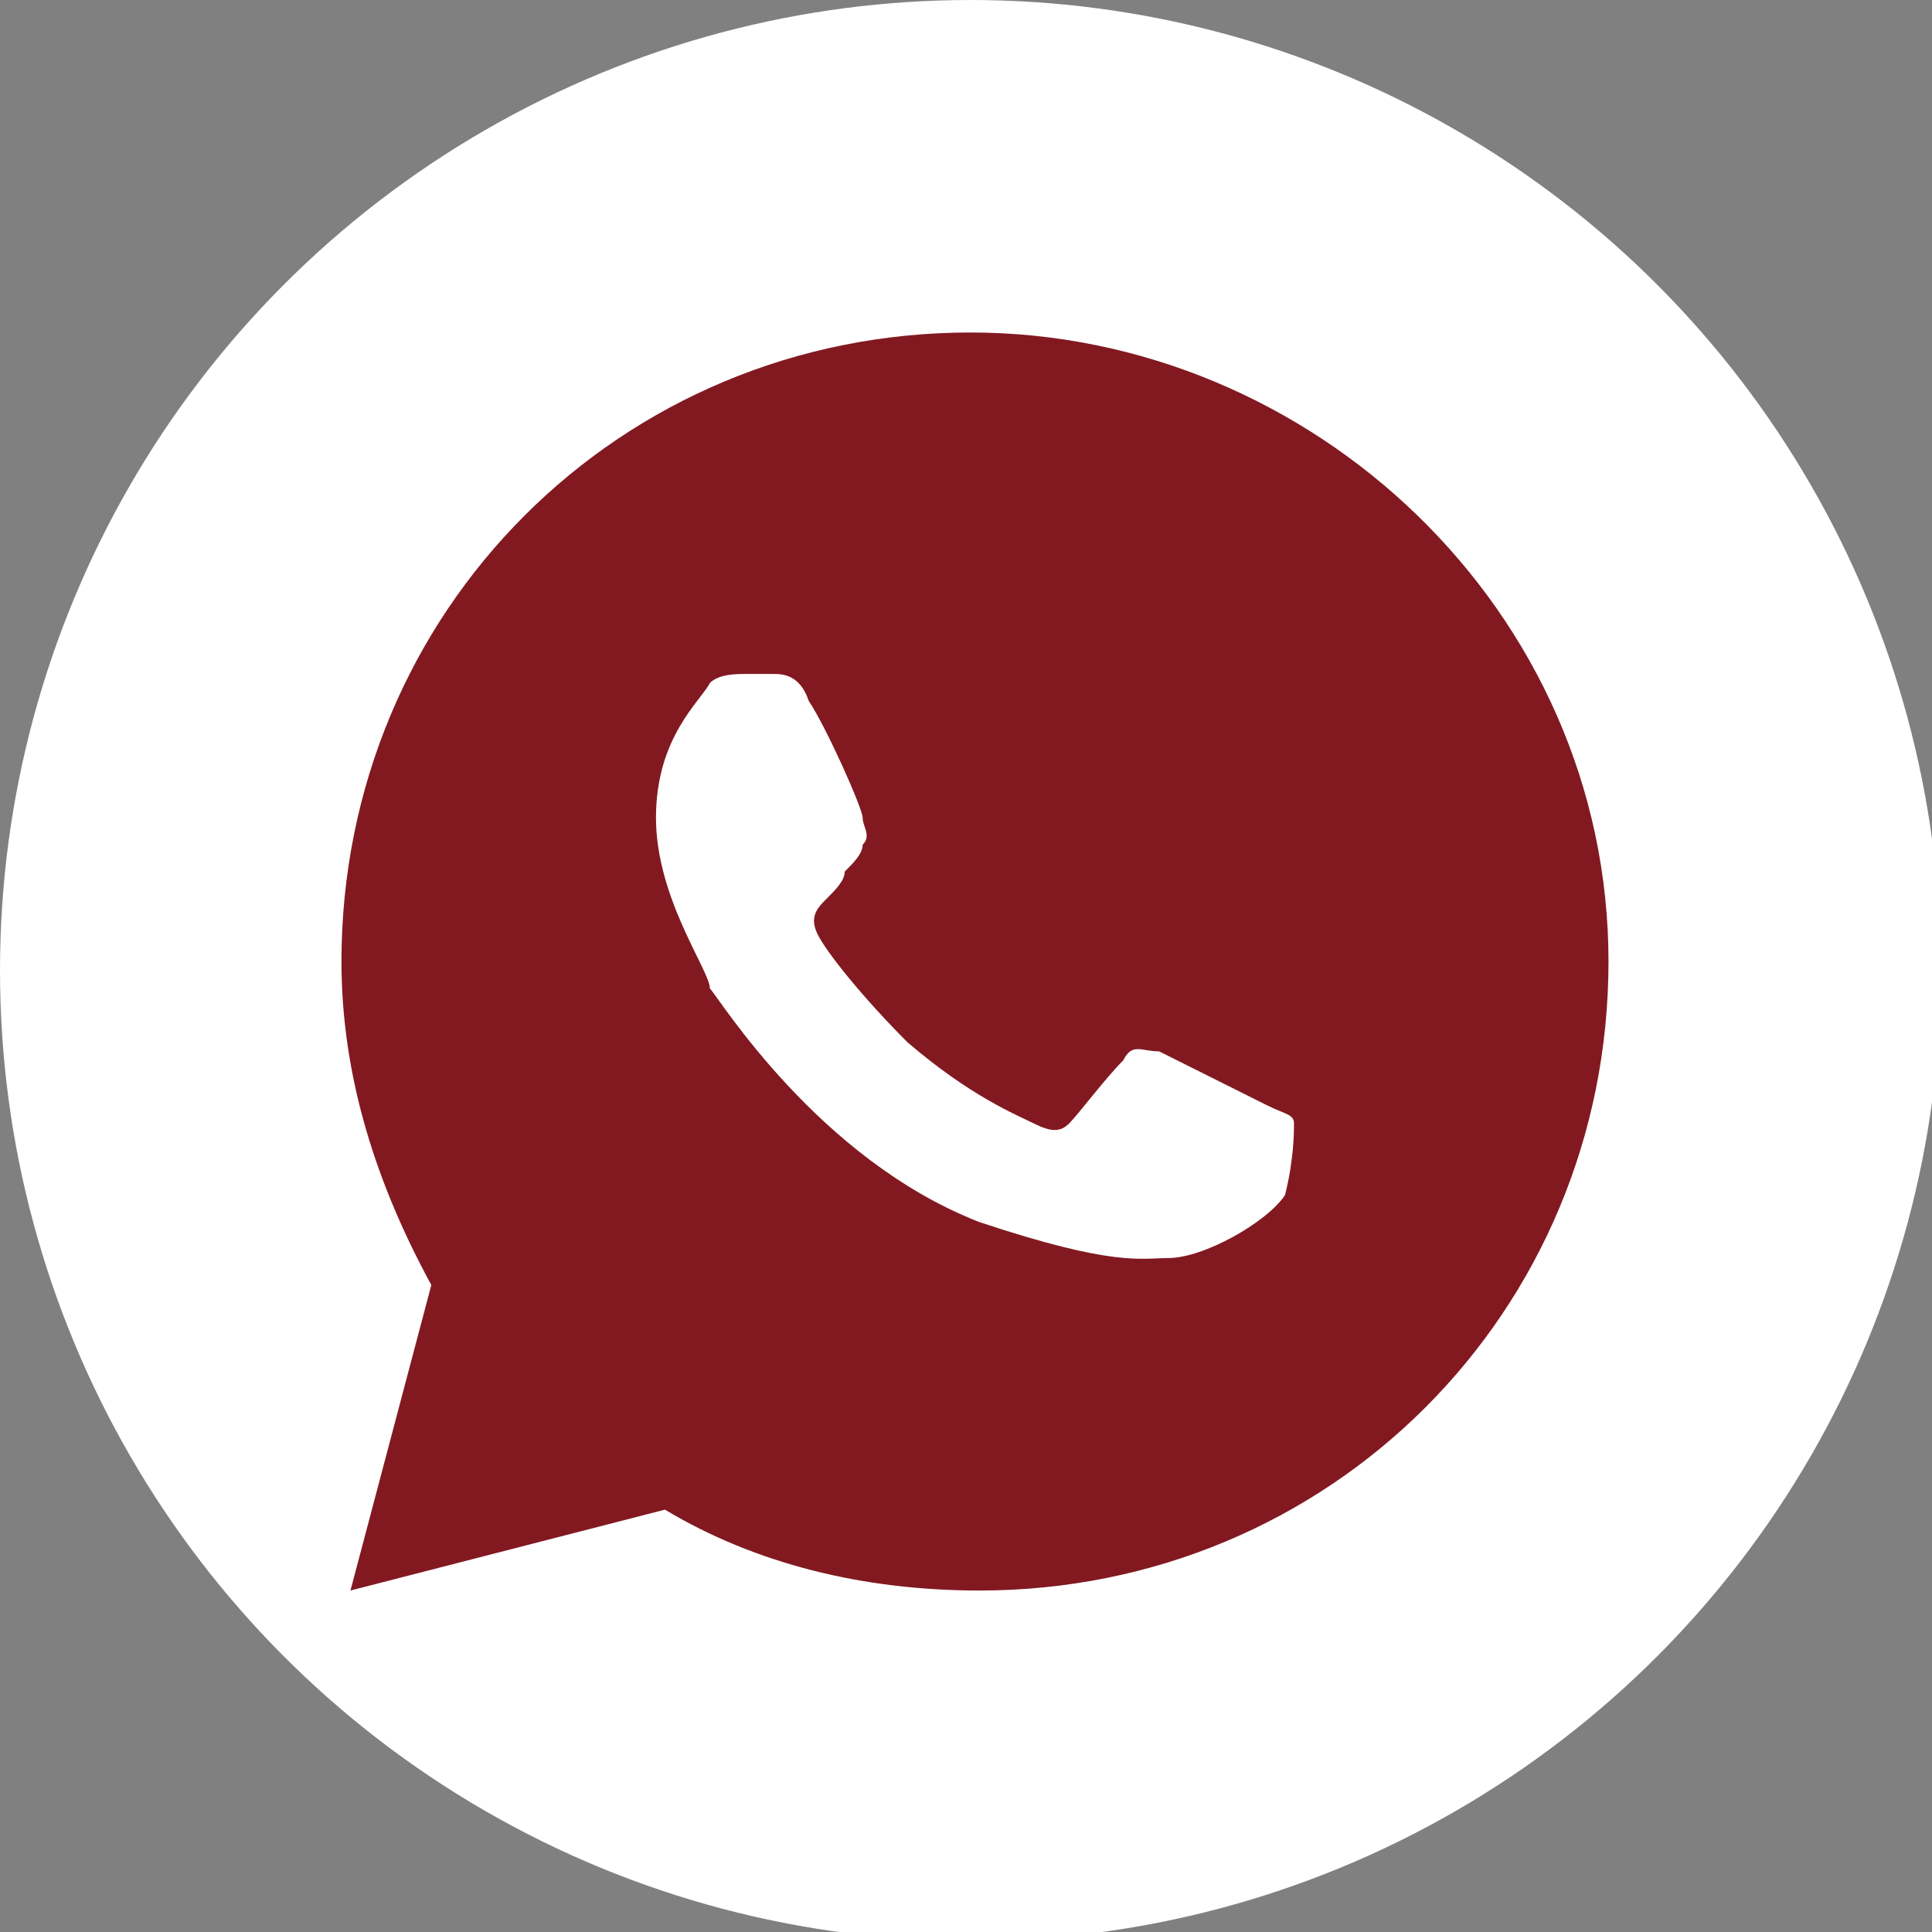
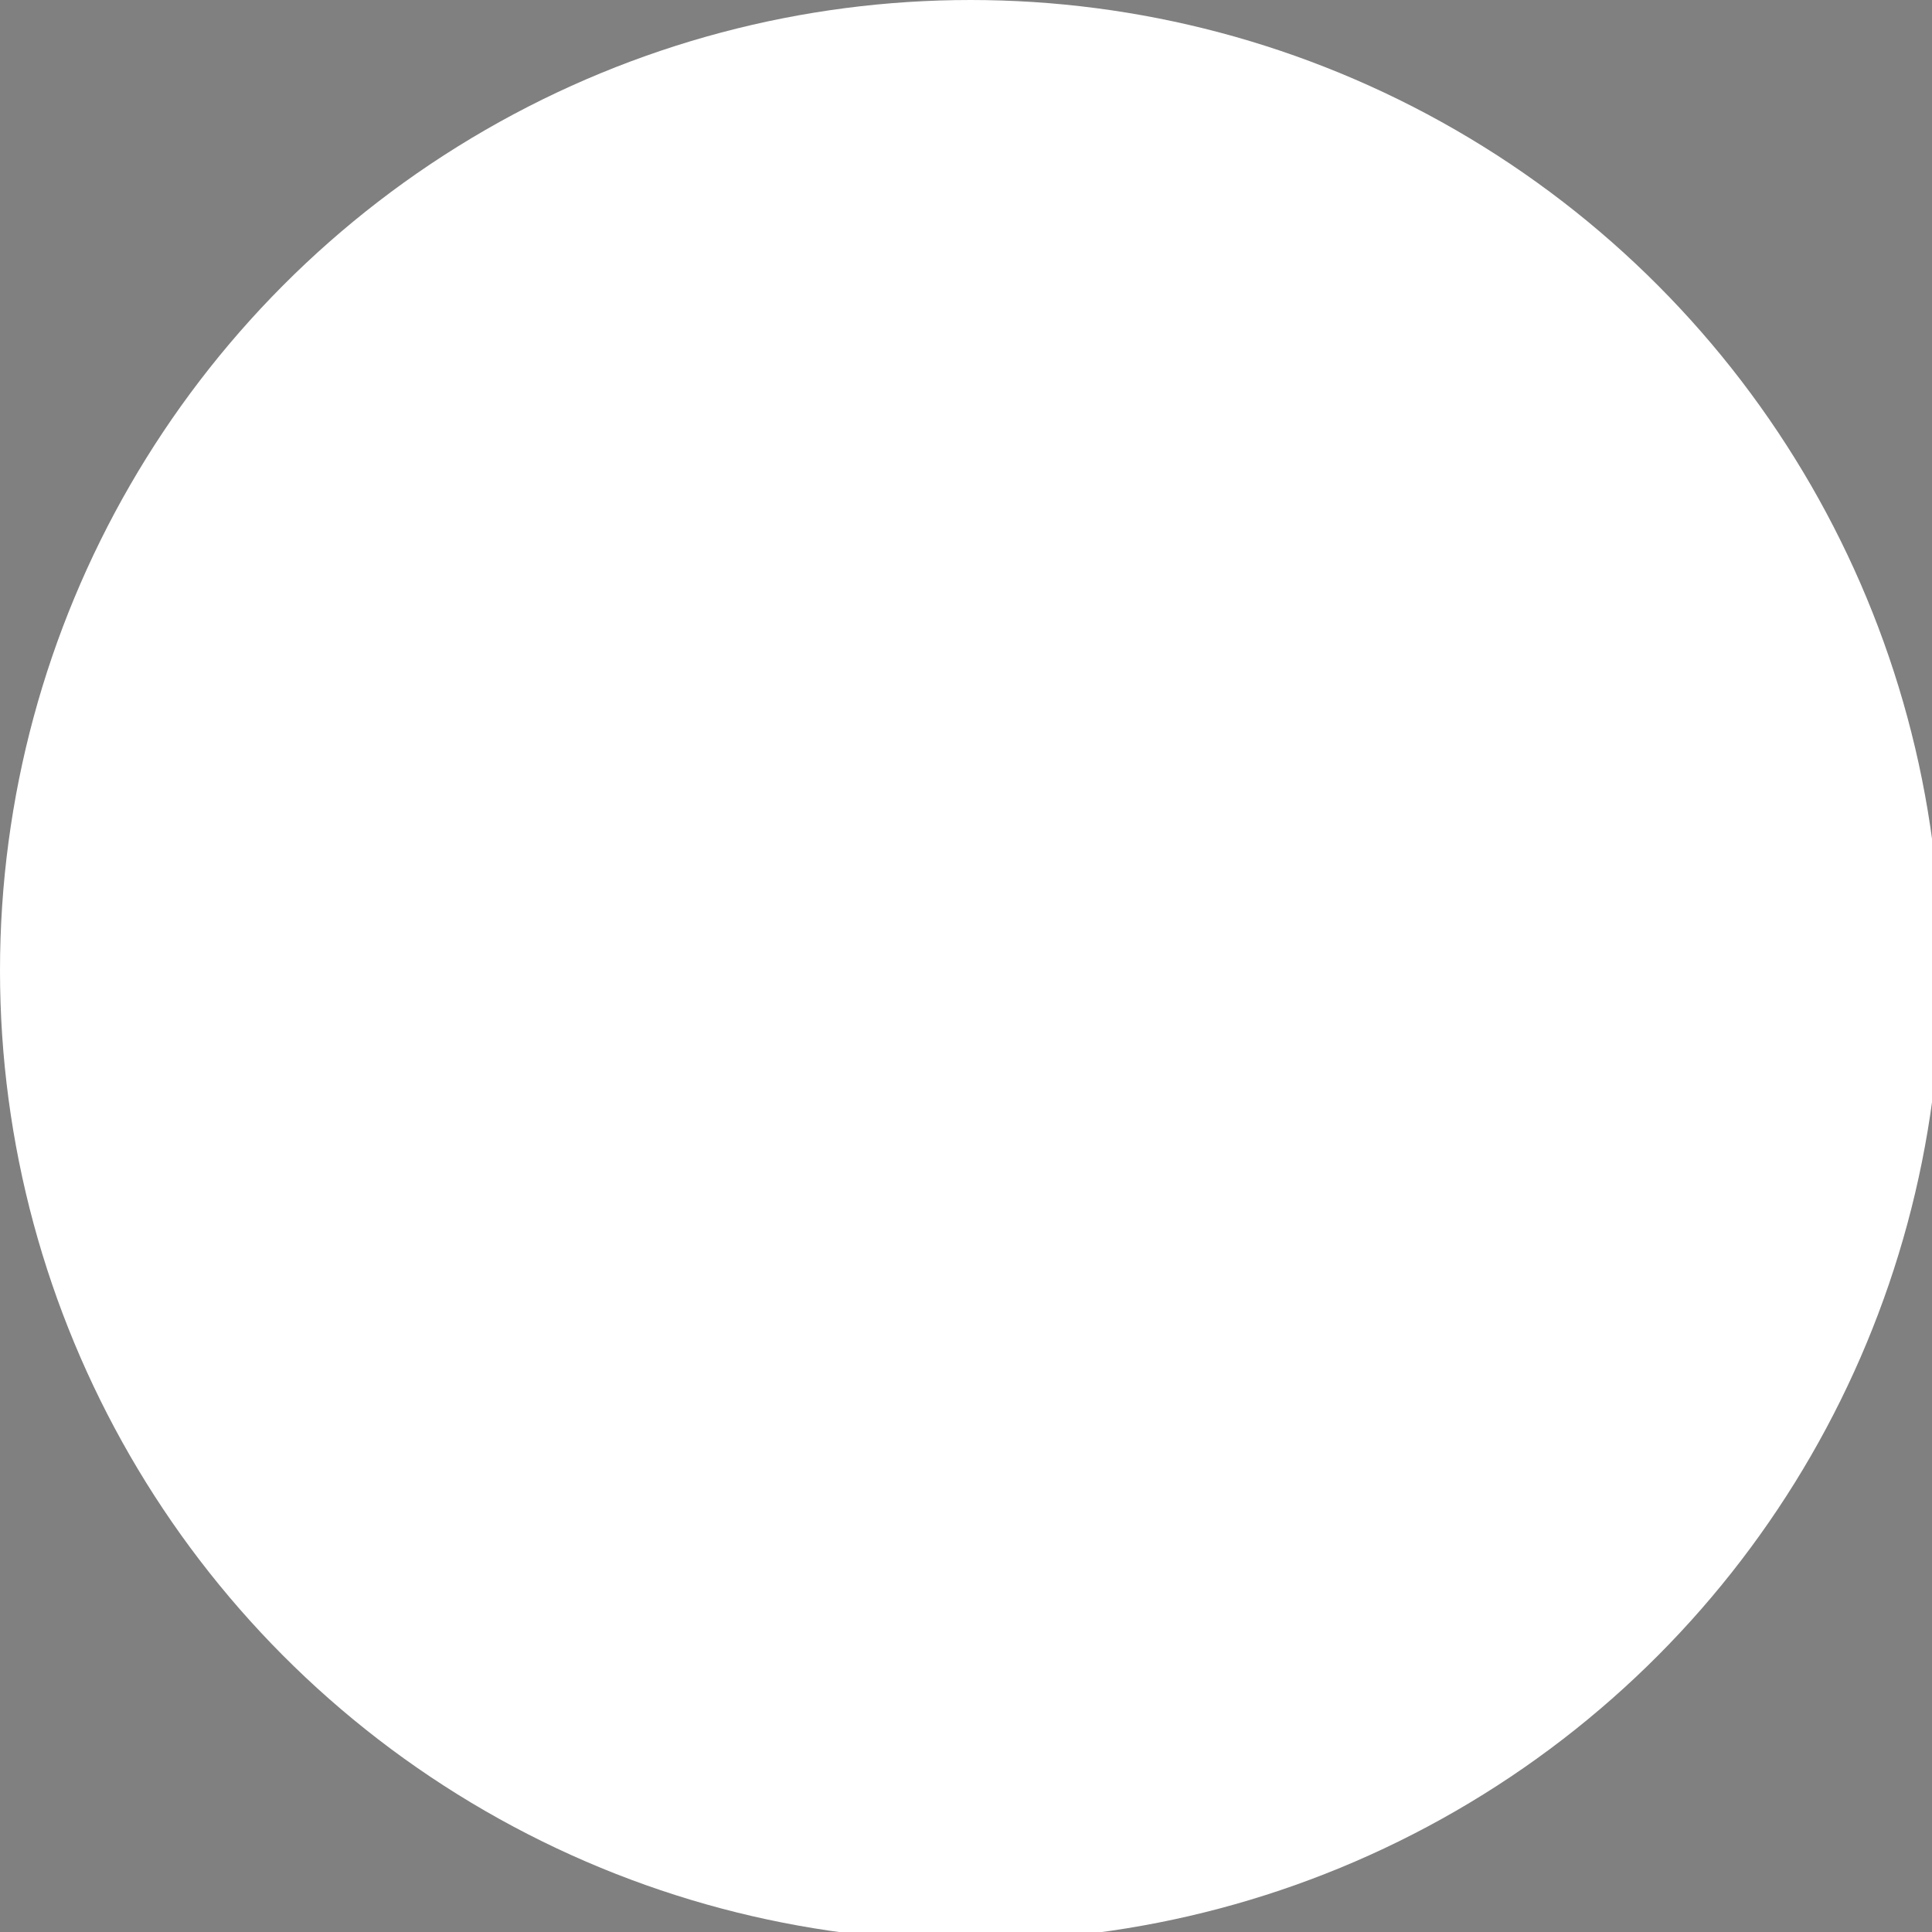
<svg xmlns="http://www.w3.org/2000/svg" version="1.1" id="Layer_1" x="0px" y="0px" viewBox="0 0 21.5 21.5" style="enable-background:new 0 0 21.5 21.5;" xml:space="preserve">
  <rect x="0" y="0" width="21.5" height="21.5" fill="#808080" stroke="none" />
  <style type="text/css">
	.st0{display:none;}
	.st1{fill-rule:evenodd;clip-rule:evenodd;fill:#FFFFFF;}
	.st2{fill:#FFFFFF;}
	.st3{fill:#821921;}
</style>
  <desc>Created with Sketch.</desc>
  <g id="Page-2" class="st0">
    <path id="icon-facebook" class="st1" d="M-14.5,7.2h-1.3c-1,0-1.1,0.5-1.1,1.1v1.4h2.3l-0.3,2.3h-1.9V18h-2.3v-5.9h-2V9.7h2V8.1   c0-2,1.2-3,2.9-3c0.8,0,1.5,0.1,1.8,0.1V7.2z M-17.6,0.4c-6.1,0-11.1,5-11.1,11.1s5,11.1,11.1,11.1s11.1-5,11.1-11.1   S-11.5,0.4-17.6,0.4L-17.6,0.4z" />
  </g>
  <circle class="st2" cx="10.8" cy="10.8" r="10.8" />
-   <path class="st3" d="M10.8,3.7c-3.9,0-7,3.1-7,7c0,1.3,0.4,2.5,1,3.6l-0.9,3.4l3.5-0.9c1,0.6,2.2,0.9,3.5,0.9c3.9,0,7-3.1,7-7  S14.6,3.7,10.8,3.7z M8.3,7.5c0.1,0,0.2,0,0.3,0c0.1,0,0.3,0,0.4,0.3C9.2,8.1,9.6,9,9.6,9.1c0,0.1,0.1,0.2,0,0.3  C9.6,9.5,9.5,9.6,9.4,9.7C9.4,9.8,9.3,9.9,9.2,10c-0.1,0.1-0.2,0.2-0.1,0.4c0.1,0.2,0.5,0.7,1,1.2c0.7,0.6,1.2,0.8,1.4,0.9  c0.2,0.1,0.3,0.1,0.4,0c0.1-0.1,0.4-0.5,0.6-0.7c0.1-0.2,0.2-0.1,0.4-0.1c0.2,0.1,1,0.5,1.2,0.6s0.3,0.1,0.3,0.2  c0,0.1,0,0.4-0.1,0.8C14.1,13.6,13.4,14,13,14c-0.3,0-0.6,0.1-2.1-0.4c-1.8-0.7-2.9-2.5-3-2.6C7.9,10.8,7.3,10,7.3,9.1  c0-0.9,0.5-1.3,0.6-1.5C8,7.5,8.2,7.5,8.3,7.5z" />
</svg>